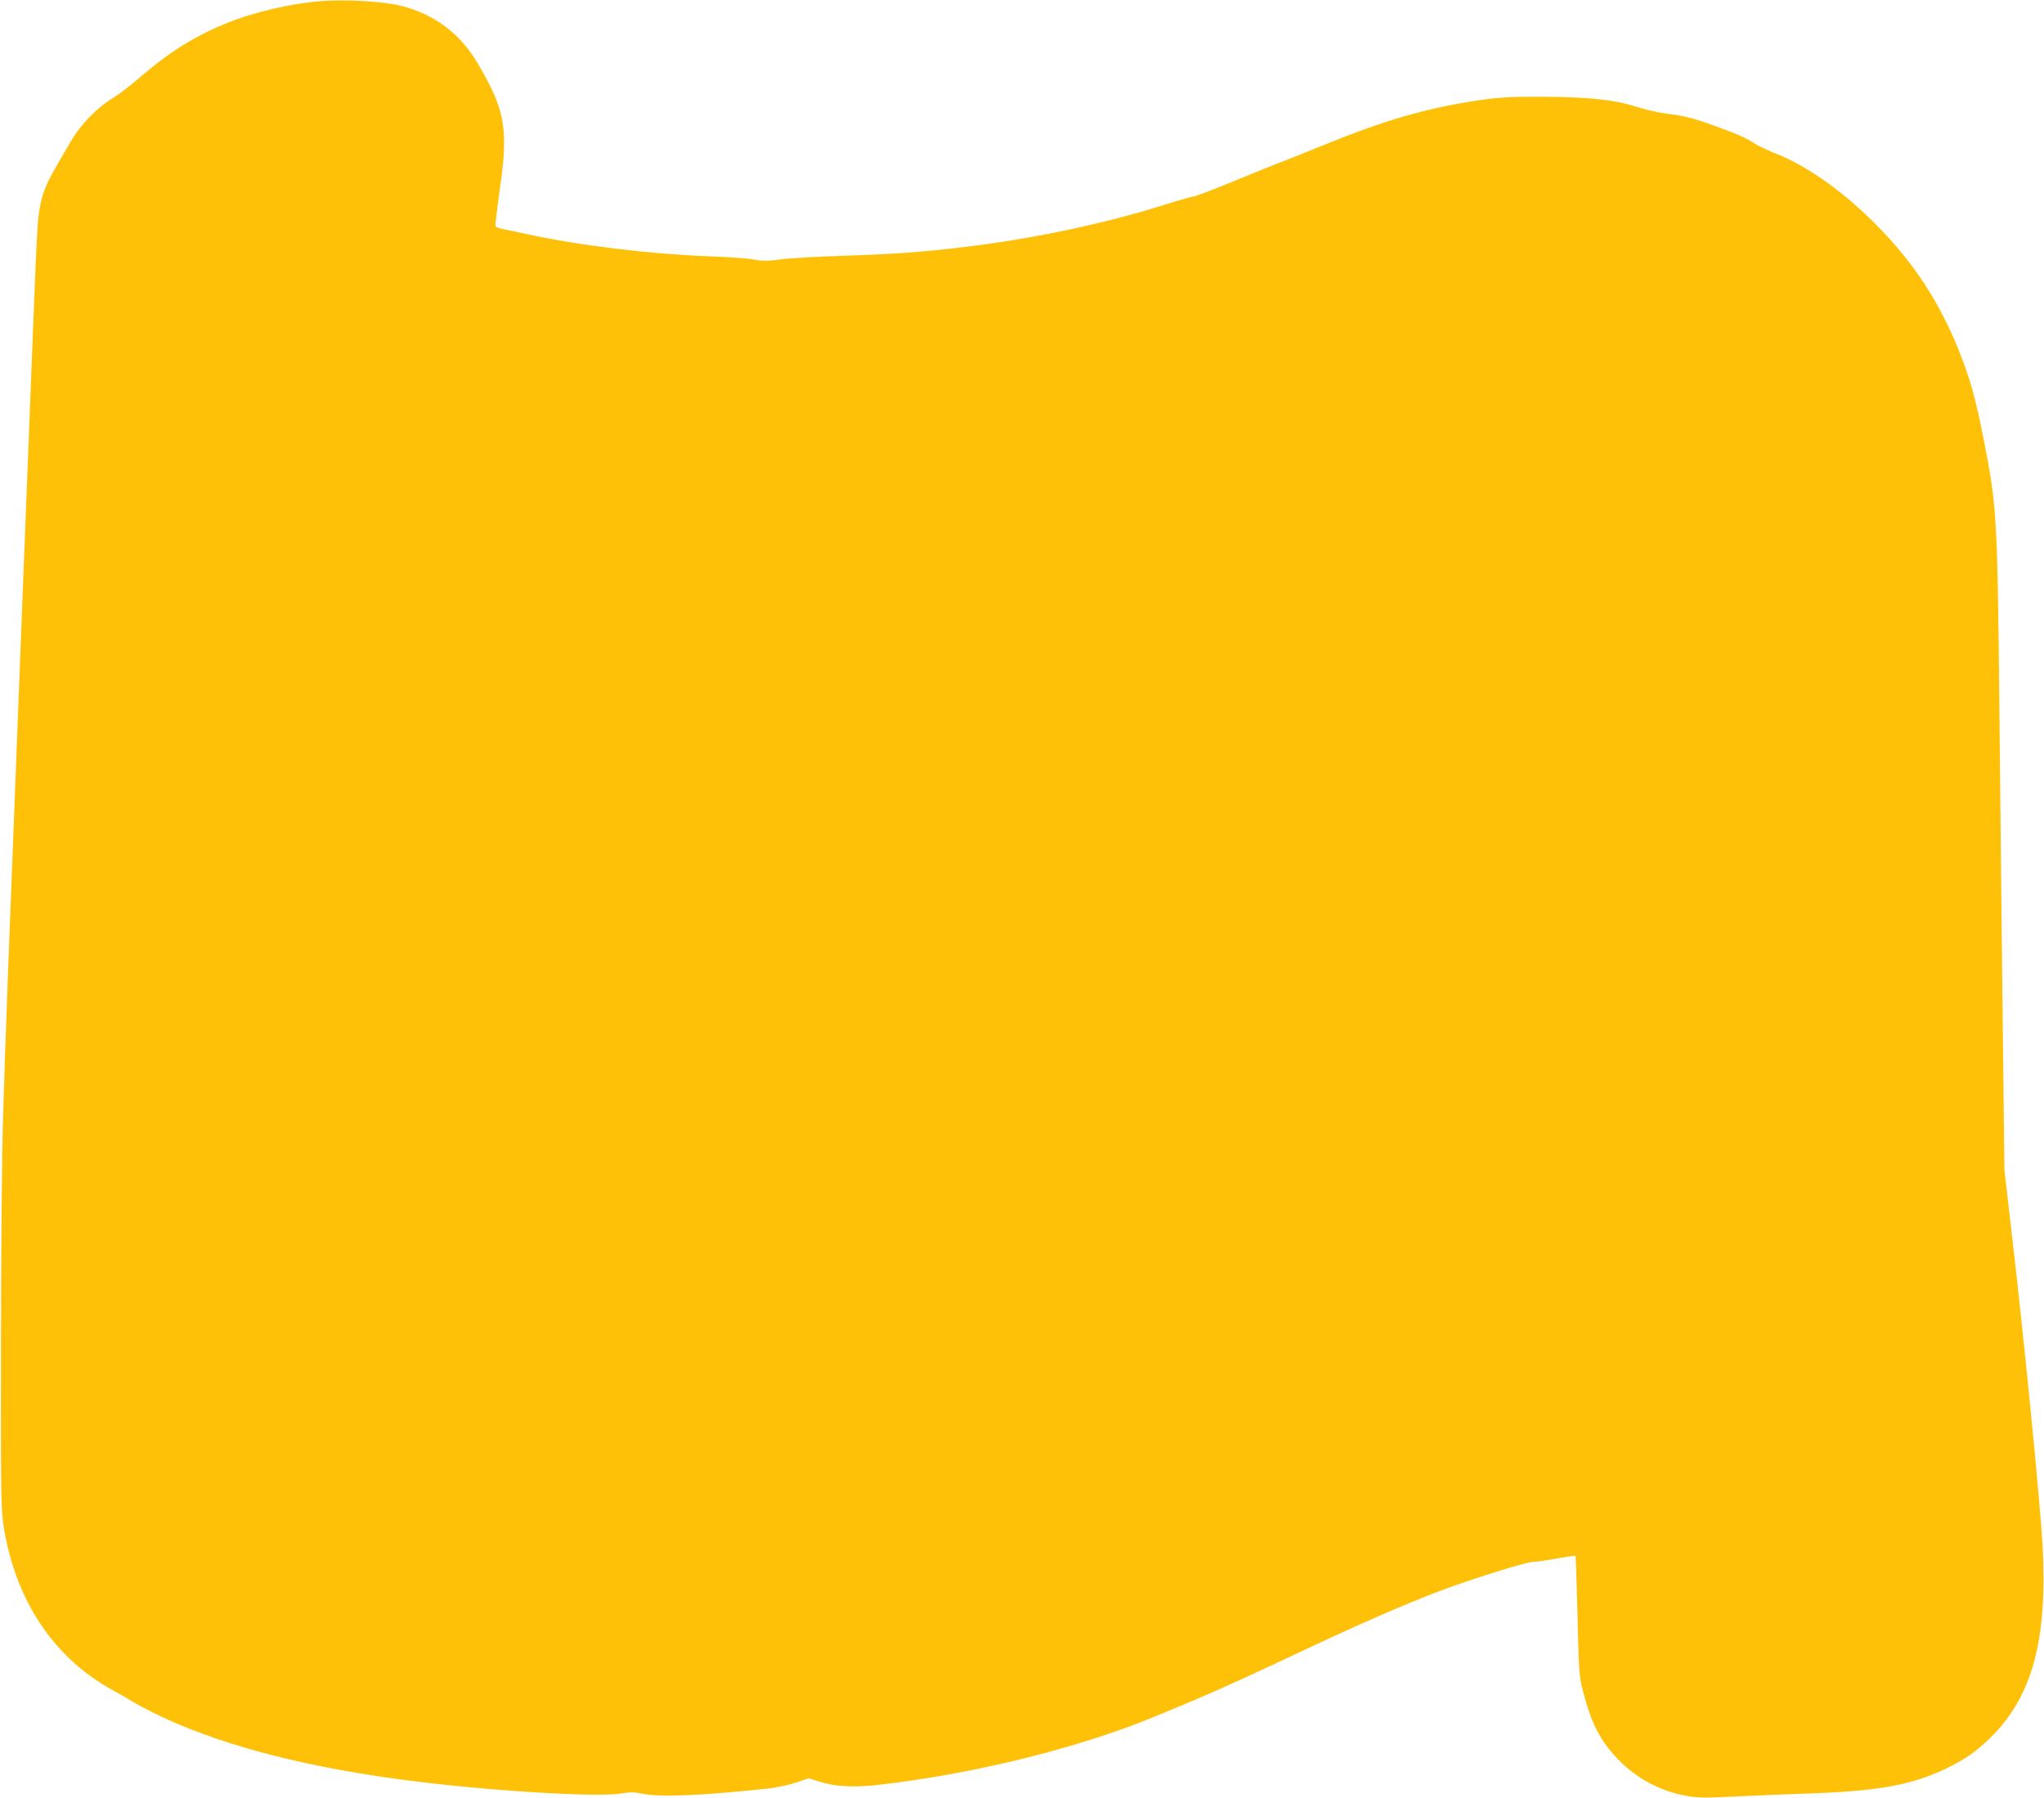
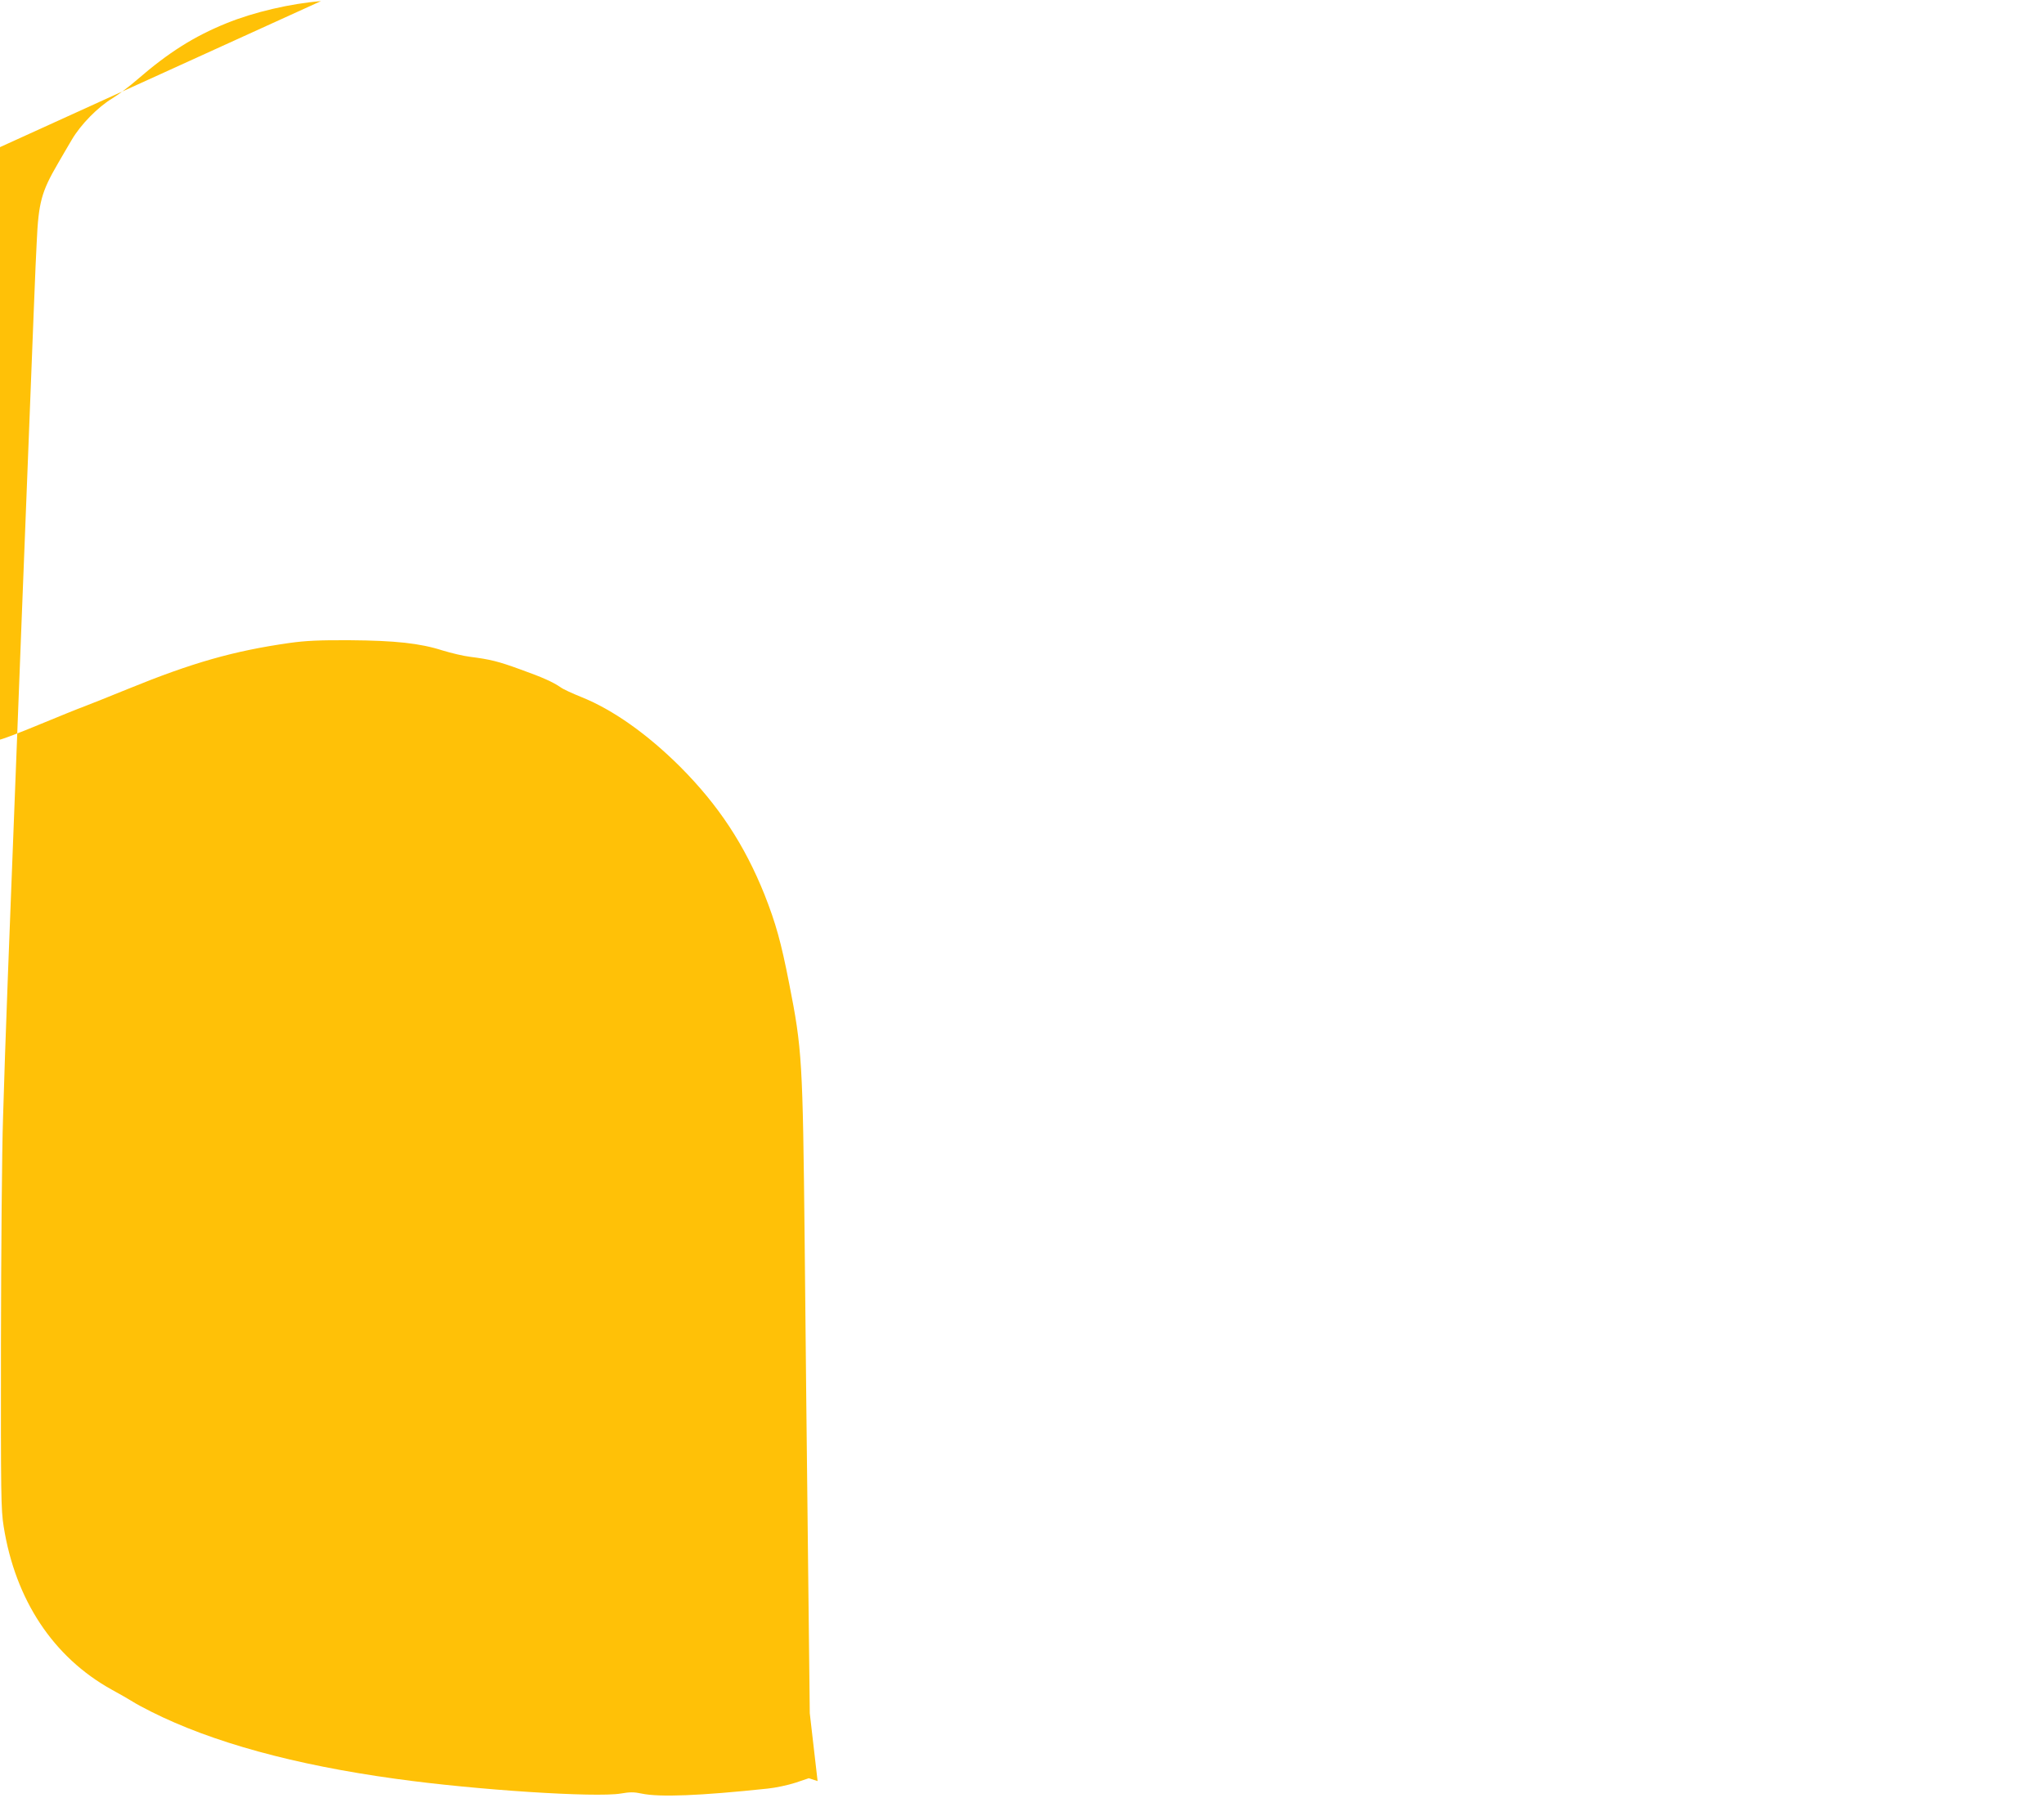
<svg xmlns="http://www.w3.org/2000/svg" version="1.0" width="1280pt" height="1126pt" viewBox="0 0 1280 1126" preserveAspectRatio="xMidYMid meet">
  <g transform="translate(0,1126) scale(0.1,-0.1)" fill="#ffc107" stroke="none">
-     <path d="M2010 11253 c-189 -15 -422 -69 -593 -139 -202 -82 -362 -183 -556 -351 -49 -43 -120 -96 -156 -118 -92 -55 -200 -165 -256 -261 -25 -43 -65 -110 -87 -149 -102 -175 -121 -243 -132 -490 -11 -217 -8 -164 -95 -2380 -89 -2287 -100 -2569 -116 -3105 -7 -206 -12 -841 -13 -1410 -1 -951 0 -1044 17 -1149 73 -459 310 -818 676 -1021 52 -28 110 -62 131 -75 20 -13 72 -41 116 -63 382 -192 895 -333 1534 -421 503 -70 1250 -118 1407 -92 57 10 84 10 130 0 112 -24 365 -14 790 31 50 5 129 22 175 37 l83 28 55 -18 c105 -35 221 -42 386 -23 551 64 1138 203 1607 380 78 30 237 95 352 144 212 91 314 137 750 342 389 182 694 312 905 385 212 74 449 145 481 145 19 0 86 9 148 21 62 11 115 19 117 16 2 -2 8 -172 13 -378 8 -350 10 -380 34 -469 53 -203 105 -305 214 -421 118 -124 269 -206 438 -235 65 -12 119 -13 290 -4 116 6 334 15 485 20 418 14 630 53 835 150 125 59 200 111 288 197 264 259 360 614 328 1205 -14 262 -115 1285 -190 1928 l-49 425 -11 975 c-6 536 -16 1425 -21 1975 -12 1140 -16 1208 -97 1619 -51 261 -84 378 -154 556 -126 314 -288 560 -528 801 -207 206 -422 358 -619 437 -57 23 -116 50 -130 61 -48 33 -112 62 -249 111 -142 52 -192 64 -317 80 -43 5 -121 24 -174 40 -140 45 -296 62 -582 64 -190 1 -274 -3 -375 -17 -351 -50 -608 -123 -1015 -289 -107 -44 -229 -92 -270 -108 -41 -15 -169 -67 -285 -115 -115 -48 -228 -91 -250 -95 -22 -4 -114 -30 -204 -59 -341 -106 -746 -194 -1139 -246 -299 -39 -486 -54 -827 -66 -176 -5 -363 -16 -415 -23 -79 -11 -110 -12 -170 -1 -41 7 -158 16 -260 19 -390 15 -823 67 -1165 141 -66 14 -135 29 -153 32 -19 3 -36 12 -39 18 -2 7 10 111 27 231 55 377 34 495 -139 788 -110 187 -272 308 -481 360 -115 28 -341 41 -500 29z" />
+     <path d="M2010 11253 c-189 -15 -422 -69 -593 -139 -202 -82 -362 -183 -556 -351 -49 -43 -120 -96 -156 -118 -92 -55 -200 -165 -256 -261 -25 -43 -65 -110 -87 -149 -102 -175 -121 -243 -132 -490 -11 -217 -8 -164 -95 -2380 -89 -2287 -100 -2569 -116 -3105 -7 -206 -12 -841 -13 -1410 -1 -951 0 -1044 17 -1149 73 -459 310 -818 676 -1021 52 -28 110 -62 131 -75 20 -13 72 -41 116 -63 382 -192 895 -333 1534 -421 503 -70 1250 -118 1407 -92 57 10 84 10 130 0 112 -24 365 -14 790 31 50 5 129 22 175 37 l83 28 55 -18 l-49 425 -11 975 c-6 536 -16 1425 -21 1975 -12 1140 -16 1208 -97 1619 -51 261 -84 378 -154 556 -126 314 -288 560 -528 801 -207 206 -422 358 -619 437 -57 23 -116 50 -130 61 -48 33 -112 62 -249 111 -142 52 -192 64 -317 80 -43 5 -121 24 -174 40 -140 45 -296 62 -582 64 -190 1 -274 -3 -375 -17 -351 -50 -608 -123 -1015 -289 -107 -44 -229 -92 -270 -108 -41 -15 -169 -67 -285 -115 -115 -48 -228 -91 -250 -95 -22 -4 -114 -30 -204 -59 -341 -106 -746 -194 -1139 -246 -299 -39 -486 -54 -827 -66 -176 -5 -363 -16 -415 -23 -79 -11 -110 -12 -170 -1 -41 7 -158 16 -260 19 -390 15 -823 67 -1165 141 -66 14 -135 29 -153 32 -19 3 -36 12 -39 18 -2 7 10 111 27 231 55 377 34 495 -139 788 -110 187 -272 308 -481 360 -115 28 -341 41 -500 29z" />
  </g>
</svg>